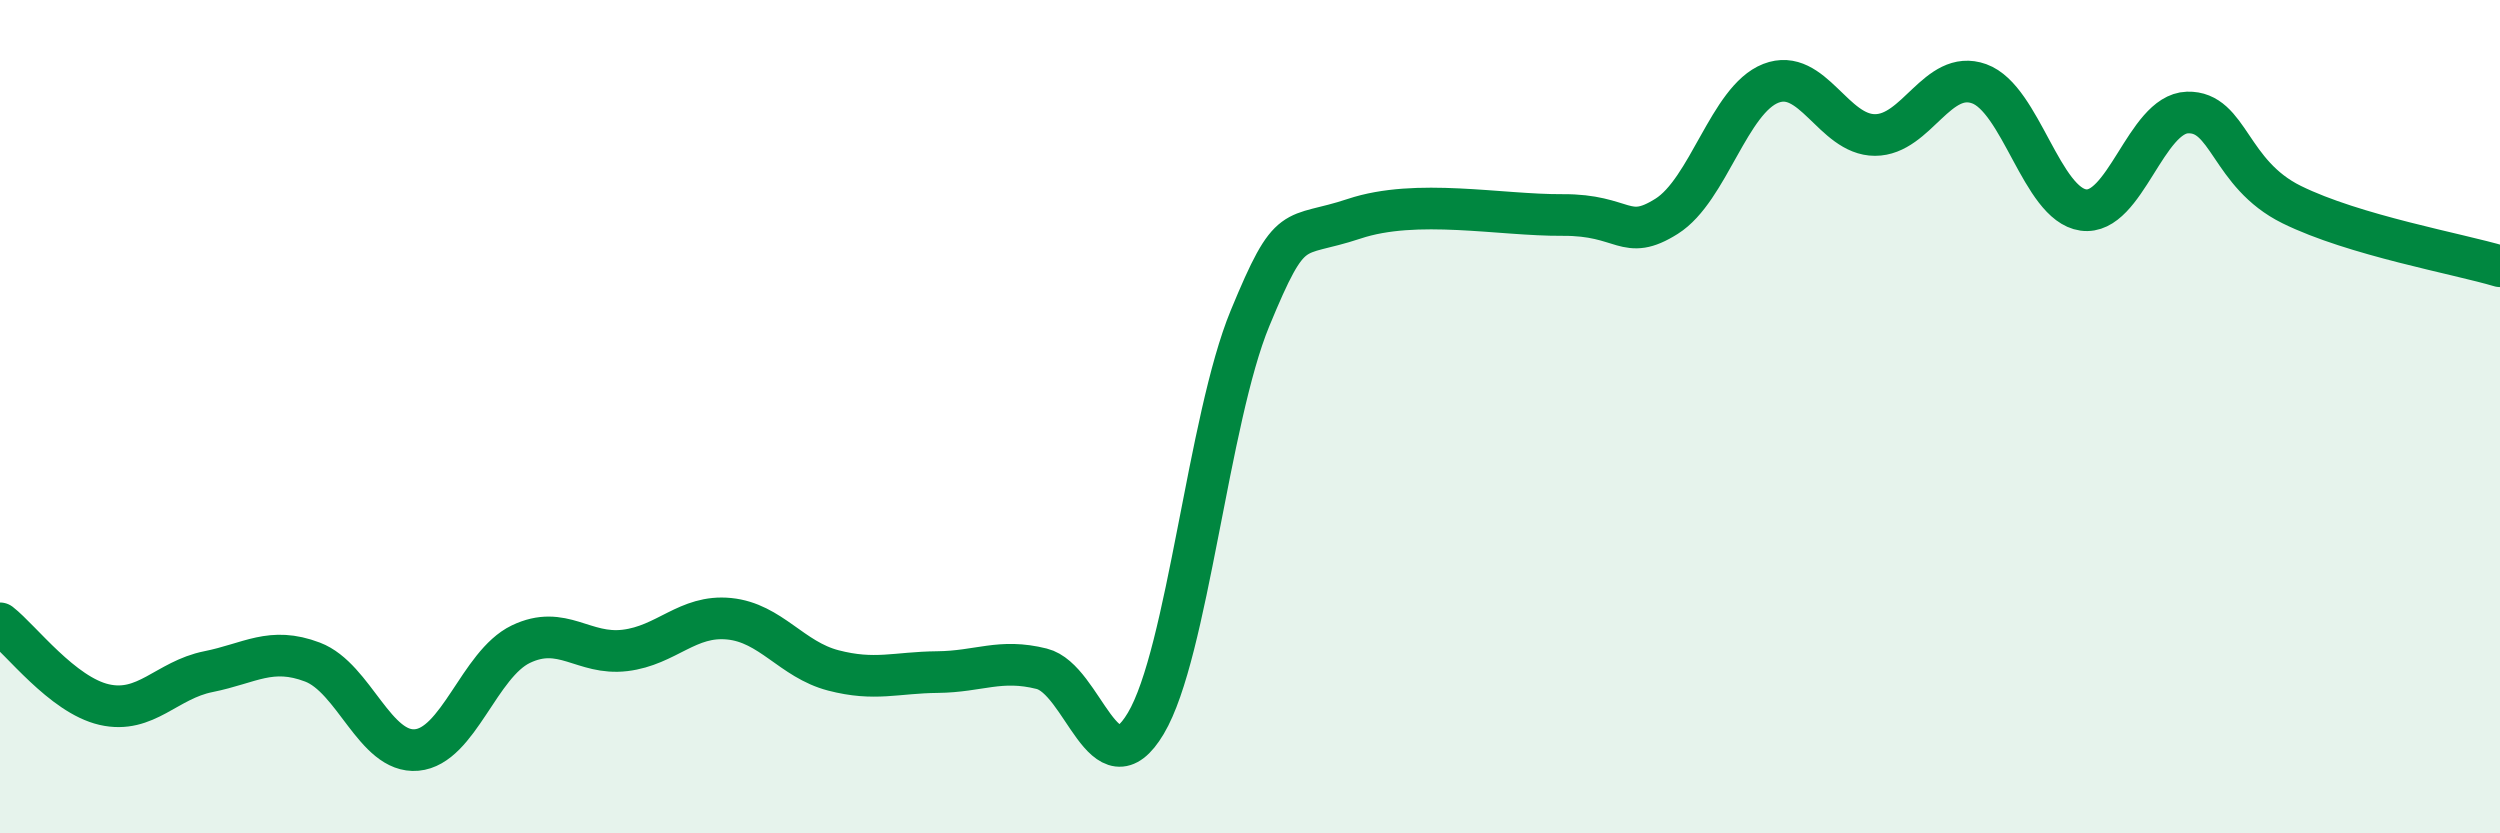
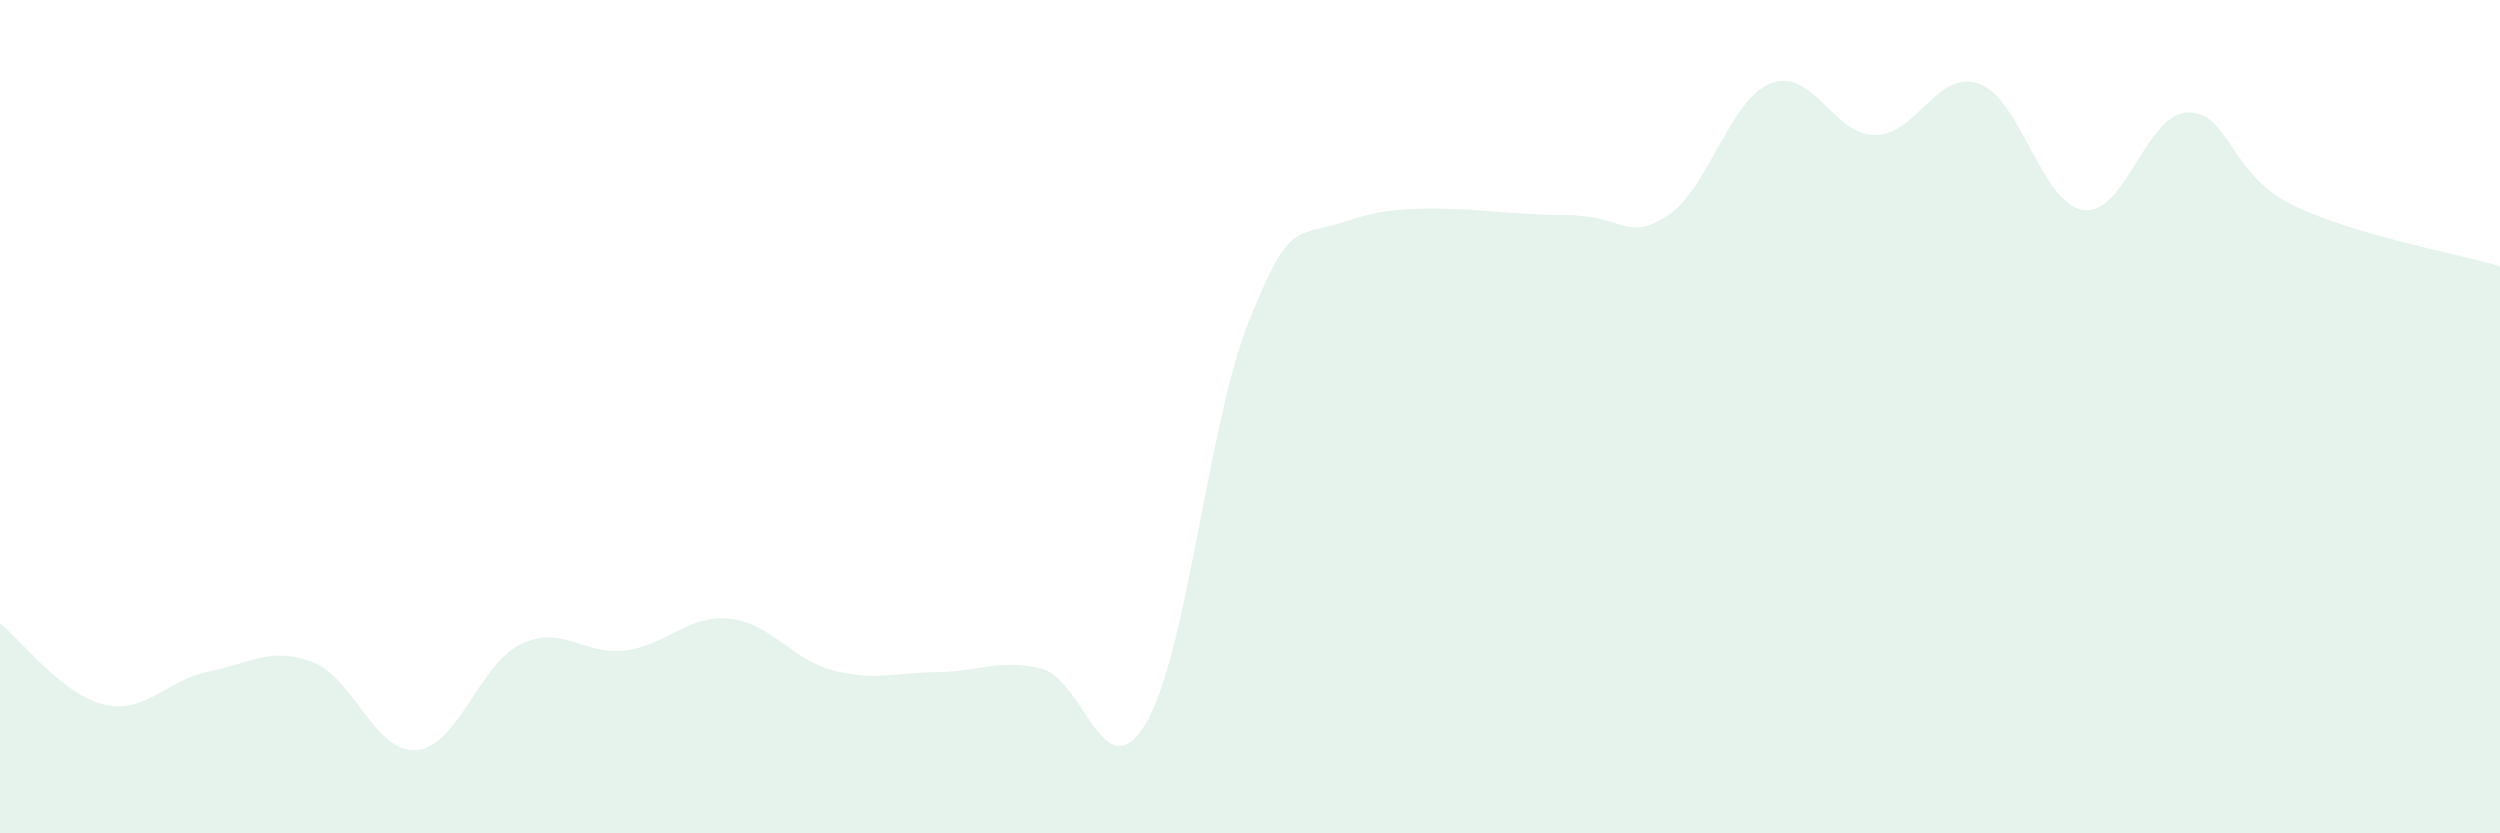
<svg xmlns="http://www.w3.org/2000/svg" width="60" height="20" viewBox="0 0 60 20">
  <path d="M 0,14.96 C 0.5,15.35 1.5,16.68 2.5,16.91 C 3.5,17.14 4,16.32 5,16.12 C 6,15.92 6.5,15.51 7.5,15.89 C 8.5,16.27 9,18.09 10,18 C 11,17.91 11.5,15.94 12.5,15.46 C 13.5,14.98 14,15.73 15,15.61 C 16,15.49 16.5,14.75 17.5,14.85 C 18.5,14.95 19,15.83 20,16.09 C 21,16.35 21.5,16.14 22.5,16.13 C 23.5,16.12 24,15.8 25,16.05 C 26,16.3 26.5,19.04 27.5,17.36 C 28.5,15.68 29,10.06 30,7.64 C 31,5.22 31,5.75 32.5,5.25 C 34,4.75 36,5.17 37.5,5.16 C 39,5.15 39,5.82 40,5.19 C 41,4.56 41.5,2.39 42.5,2 C 43.5,1.61 44,3.24 45,3.24 C 46,3.24 46.5,1.65 47.5,2.01 C 48.5,2.37 49,4.9 50,5.04 C 51,5.18 51.5,2.73 52.5,2.7 C 53.5,2.67 53.5,4.17 55,4.91 C 56.5,5.65 59,6.09 60,6.39L60 20L0 20Z" fill="#008740" opacity="0.1" stroke-linecap="round" stroke-linejoin="round" />
-   <path d="M 0,14.96 C 0.5,15.35 1.5,16.68 2.5,16.91 C 3.5,17.14 4,16.32 5,16.12 C 6,15.92 6.5,15.51 7.5,15.89 C 8.5,16.27 9,18.09 10,18 C 11,17.91 11.5,15.94 12.5,15.46 C 13.5,14.98 14,15.73 15,15.61 C 16,15.49 16.5,14.75 17.5,14.85 C 18.5,14.95 19,15.83 20,16.09 C 21,16.35 21.5,16.14 22.5,16.13 C 23.5,16.12 24,15.8 25,16.05 C 26,16.3 26.5,19.04 27.5,17.36 C 28.5,15.68 29,10.06 30,7.64 C 31,5.22 31,5.75 32.5,5.25 C 34,4.75 36,5.17 37.5,5.16 C 39,5.15 39,5.82 40,5.19 C 41,4.56 41.5,2.39 42.5,2 C 43.5,1.61 44,3.24 45,3.24 C 46,3.24 46.5,1.65 47.5,2.01 C 48.5,2.37 49,4.9 50,5.04 C 51,5.18 51.5,2.73 52.5,2.7 C 53.5,2.67 53.5,4.17 55,4.91 C 56.5,5.65 59,6.09 60,6.39" stroke="#008740" stroke-width="1" fill="none" stroke-linecap="round" stroke-linejoin="round" />
</svg>